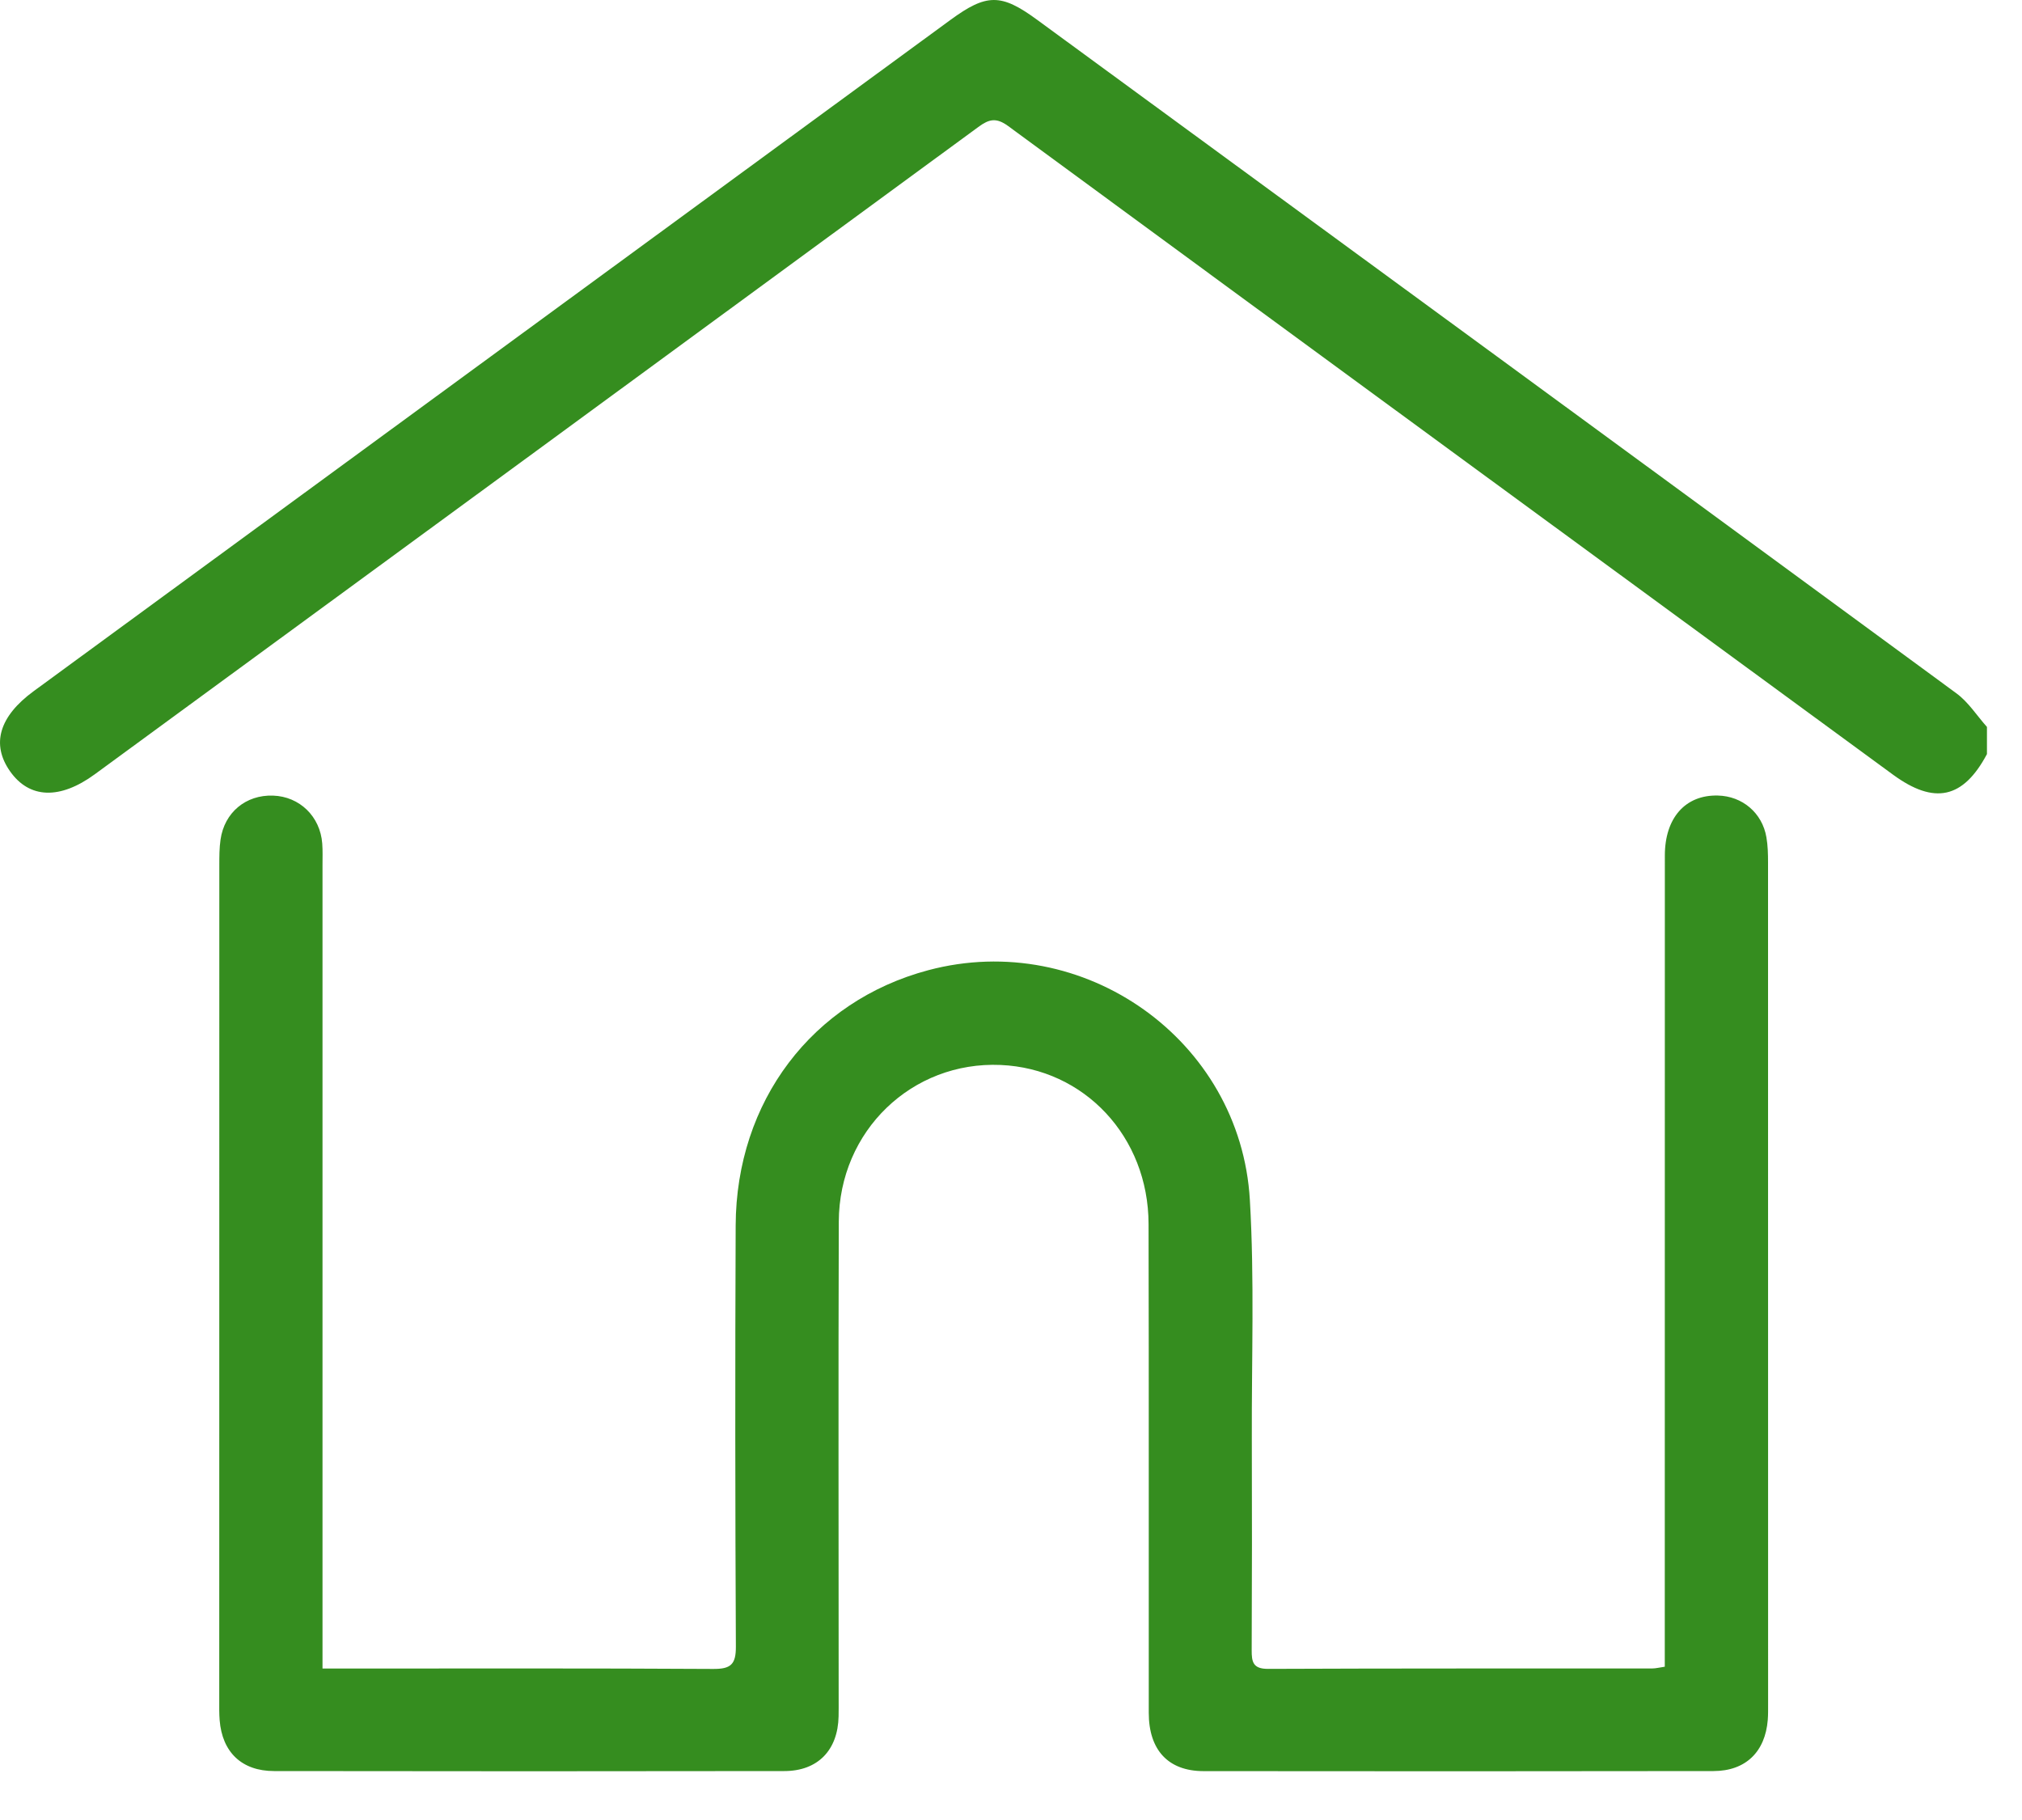
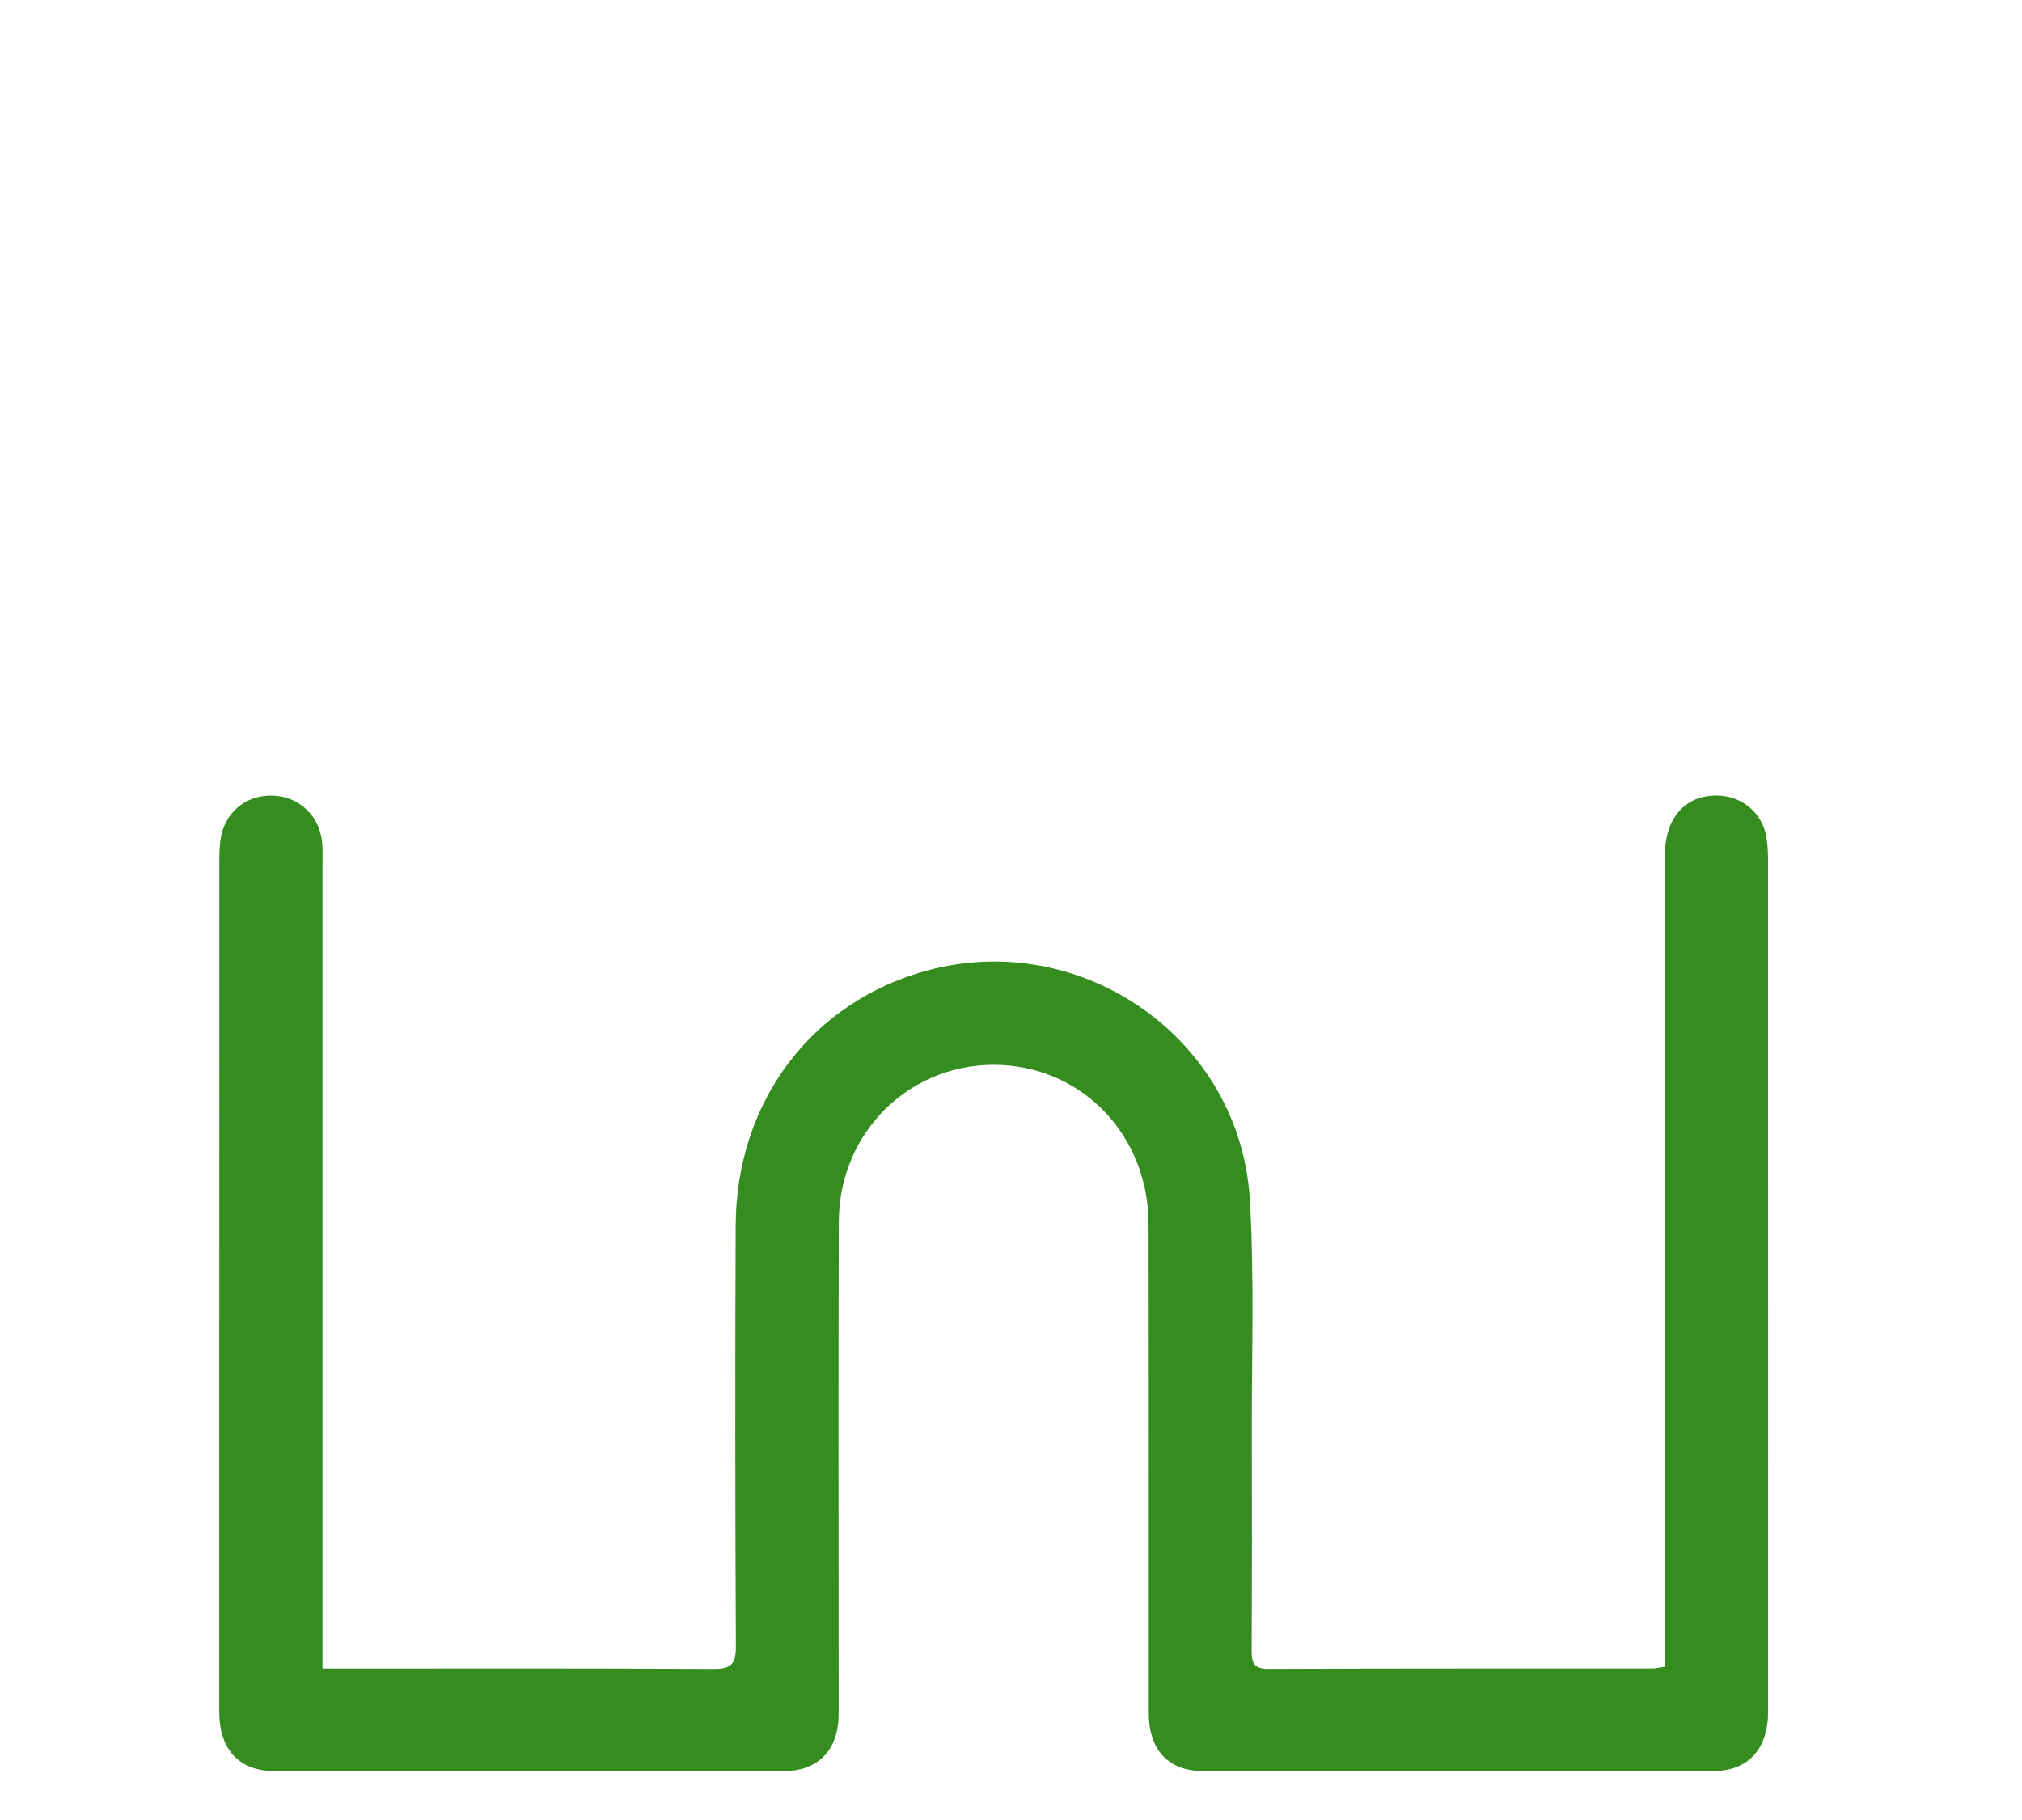
<svg xmlns="http://www.w3.org/2000/svg" width="30" height="27" viewBox="0 0 30 27" fill="none">
-   <path d="M29.48 11.187C29.127 11.849 28.7 11.941 28.087 11.493C23.71 8.286 19.331 5.082 14.958 1.87C14.78 1.74 14.674 1.767 14.515 1.884C10.148 5.087 5.777 8.286 1.407 11.486C0.888 11.866 0.435 11.849 0.149 11.442C-0.133 11.041 -0.013 10.629 0.499 10.254C5.032 6.935 9.564 3.616 14.098 0.298C14.638 -0.098 14.852 -0.098 15.384 0.291C19.933 3.621 24.482 6.949 29.026 10.285C29.204 10.415 29.33 10.616 29.48 10.784V11.187Z" fill="#358D1F" />
  <path d="M4.785 24.753H5.112C6.935 24.753 8.757 24.748 10.58 24.759C10.842 24.761 10.92 24.693 10.918 24.426C10.908 22.344 10.906 20.262 10.915 18.181C10.922 16.338 12.052 14.851 13.773 14.393C16.073 13.781 18.406 15.424 18.544 17.802C18.613 18.979 18.569 20.161 18.573 21.341C18.576 22.387 18.576 23.432 18.571 24.478C18.57 24.655 18.59 24.759 18.814 24.758C20.713 24.75 22.613 24.753 24.512 24.752C24.567 24.752 24.622 24.737 24.7 24.726V24.376C24.7 20.482 24.7 16.587 24.701 12.692C24.701 12.133 25.006 11.79 25.487 11.802C25.851 11.81 26.147 12.06 26.208 12.422C26.229 12.544 26.232 12.67 26.232 12.794C26.233 16.958 26.233 21.121 26.233 25.285C26.233 25.361 26.234 25.438 26.228 25.515C26.19 25.989 25.9 26.273 25.424 26.274C22.901 26.278 20.378 26.278 17.855 26.275C17.332 26.274 17.044 25.961 17.044 25.41C17.042 22.992 17.047 20.575 17.041 18.157C17.038 16.864 16.089 15.853 14.846 15.799C13.531 15.742 12.45 16.776 12.445 18.123C12.437 20.483 12.443 22.843 12.443 25.203C12.443 25.289 12.444 25.375 12.442 25.462C12.432 25.963 12.135 26.274 11.636 26.274C9.113 26.278 6.59 26.278 4.067 26.274C3.587 26.274 3.297 25.994 3.259 25.52C3.251 25.425 3.253 25.329 3.253 25.233C3.253 21.098 3.253 16.964 3.254 12.829C3.254 12.705 3.254 12.579 3.272 12.456C3.329 12.053 3.648 11.789 4.051 11.803C4.445 11.816 4.751 12.112 4.781 12.514C4.789 12.619 4.785 12.725 4.785 12.831C4.785 16.677 4.785 20.524 4.785 24.371V24.753Z" fill="#358D1F" />
</svg>